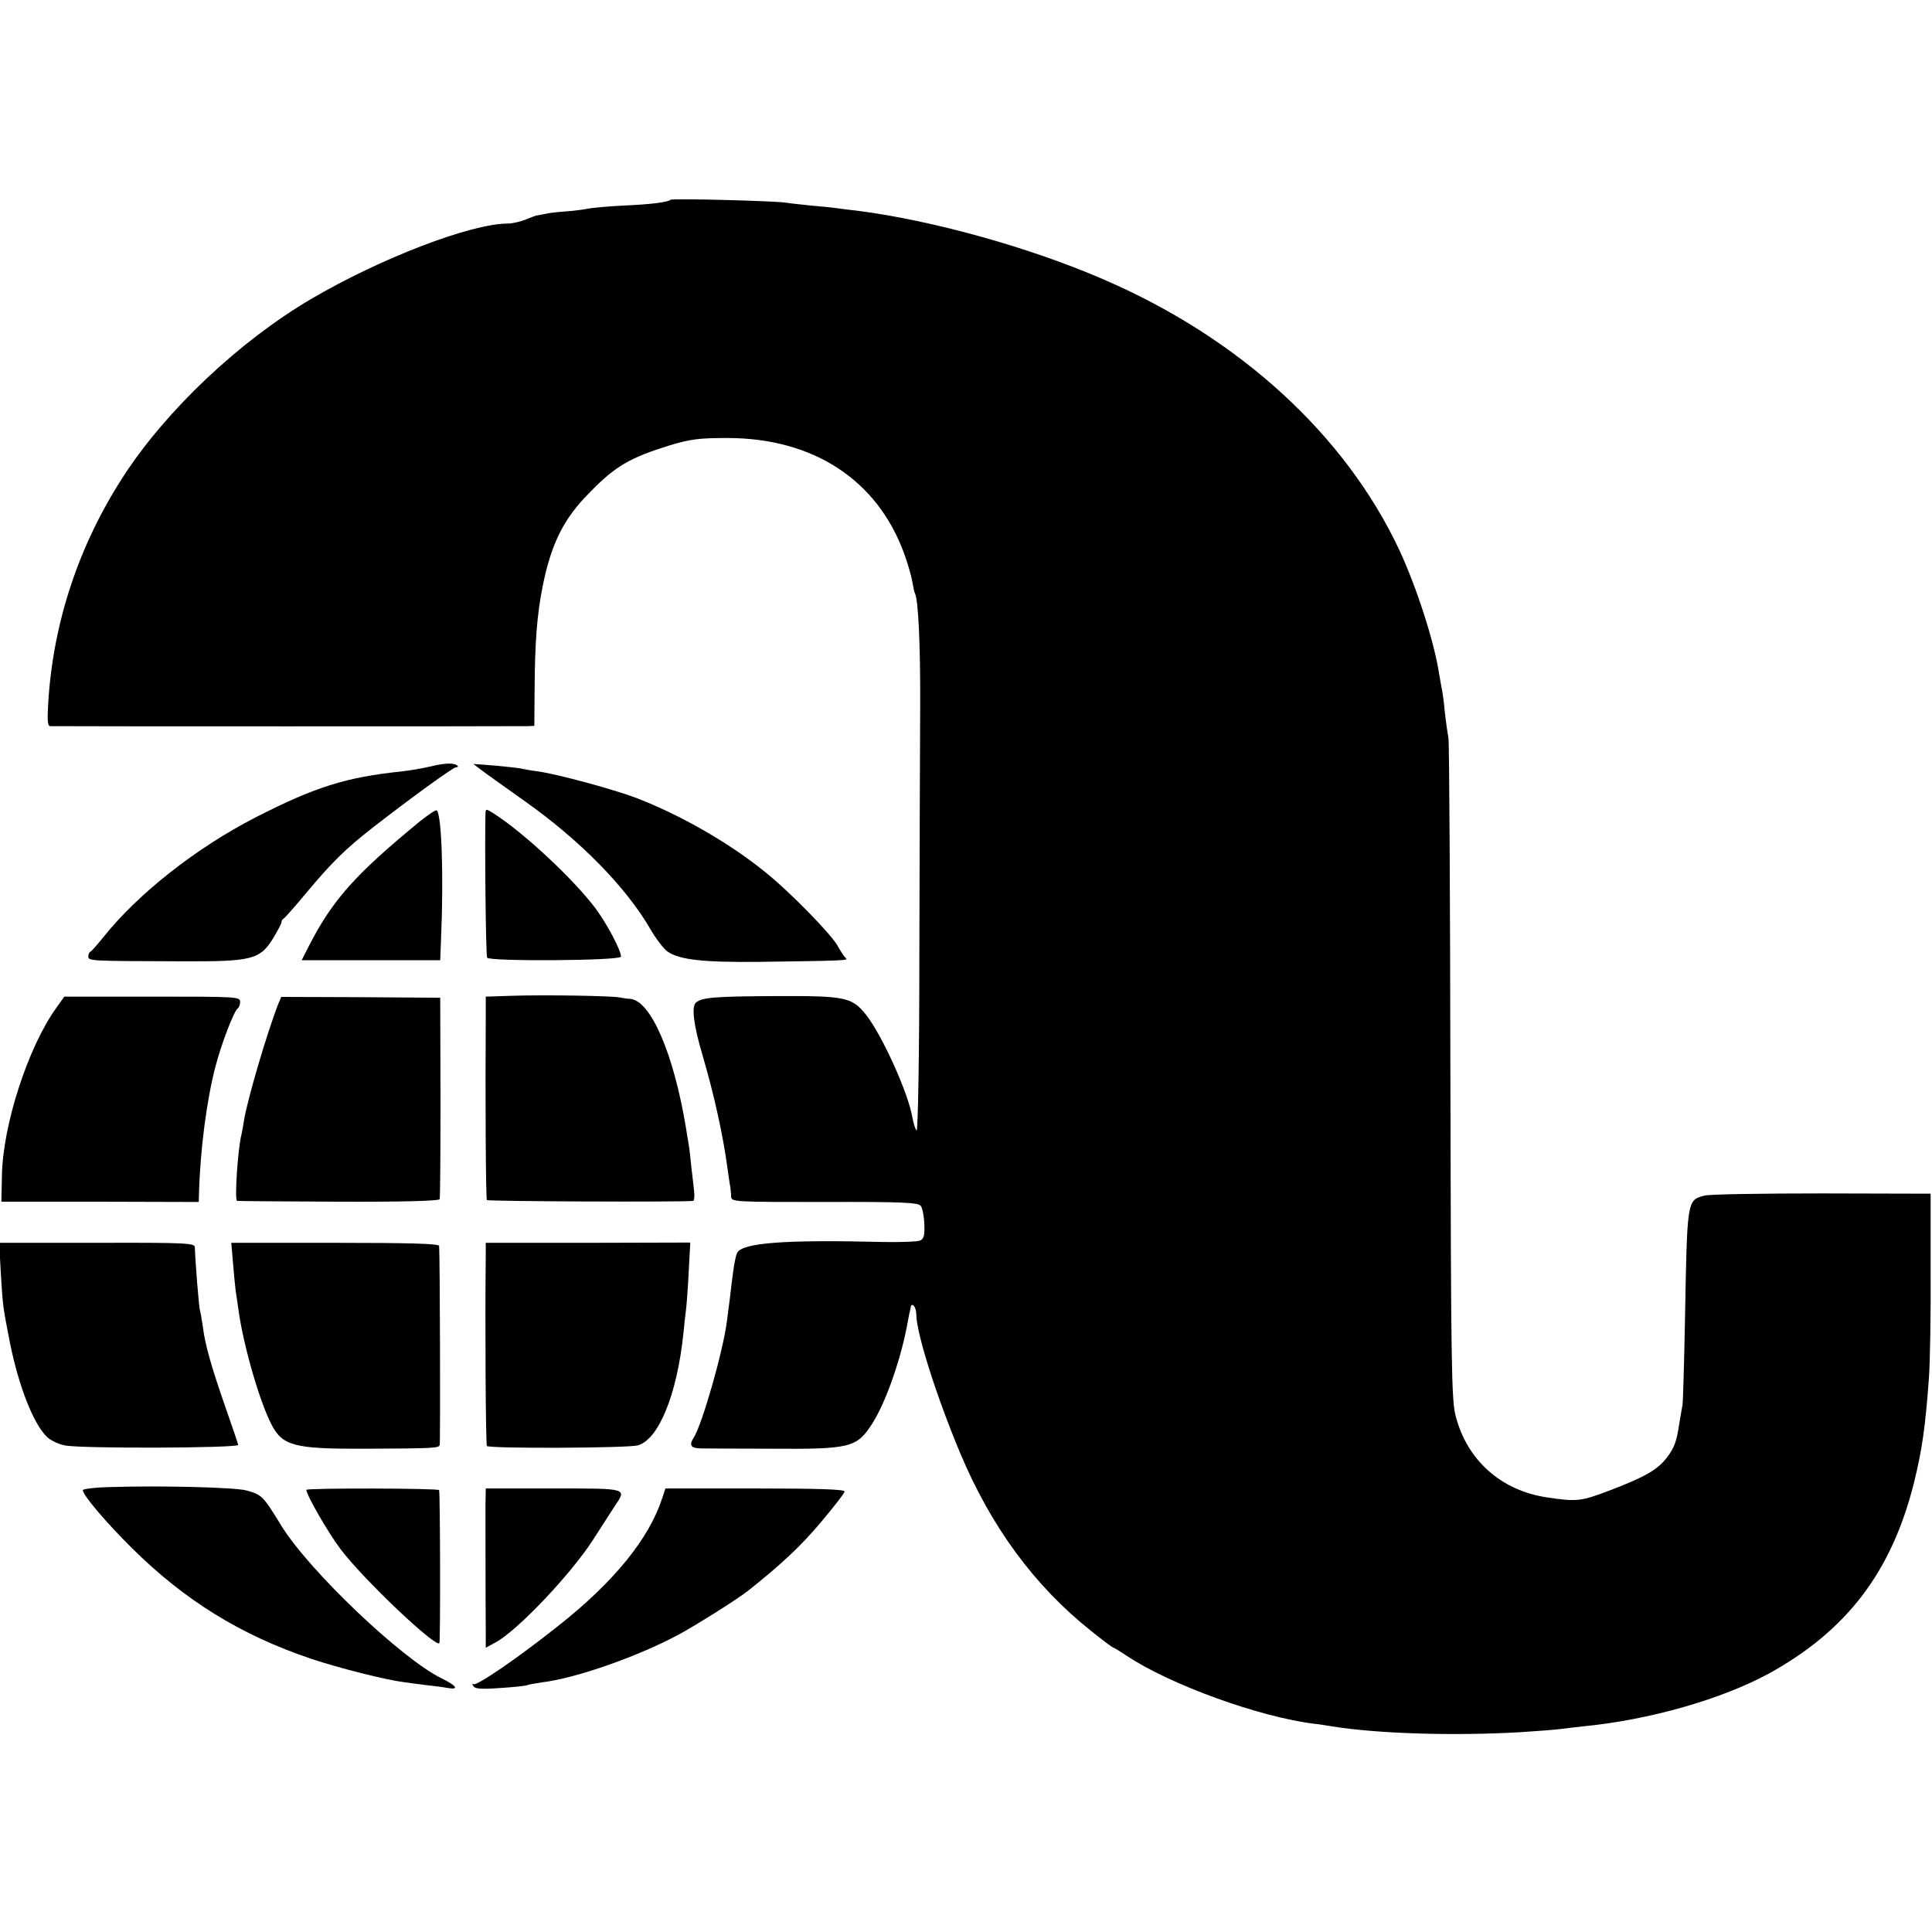
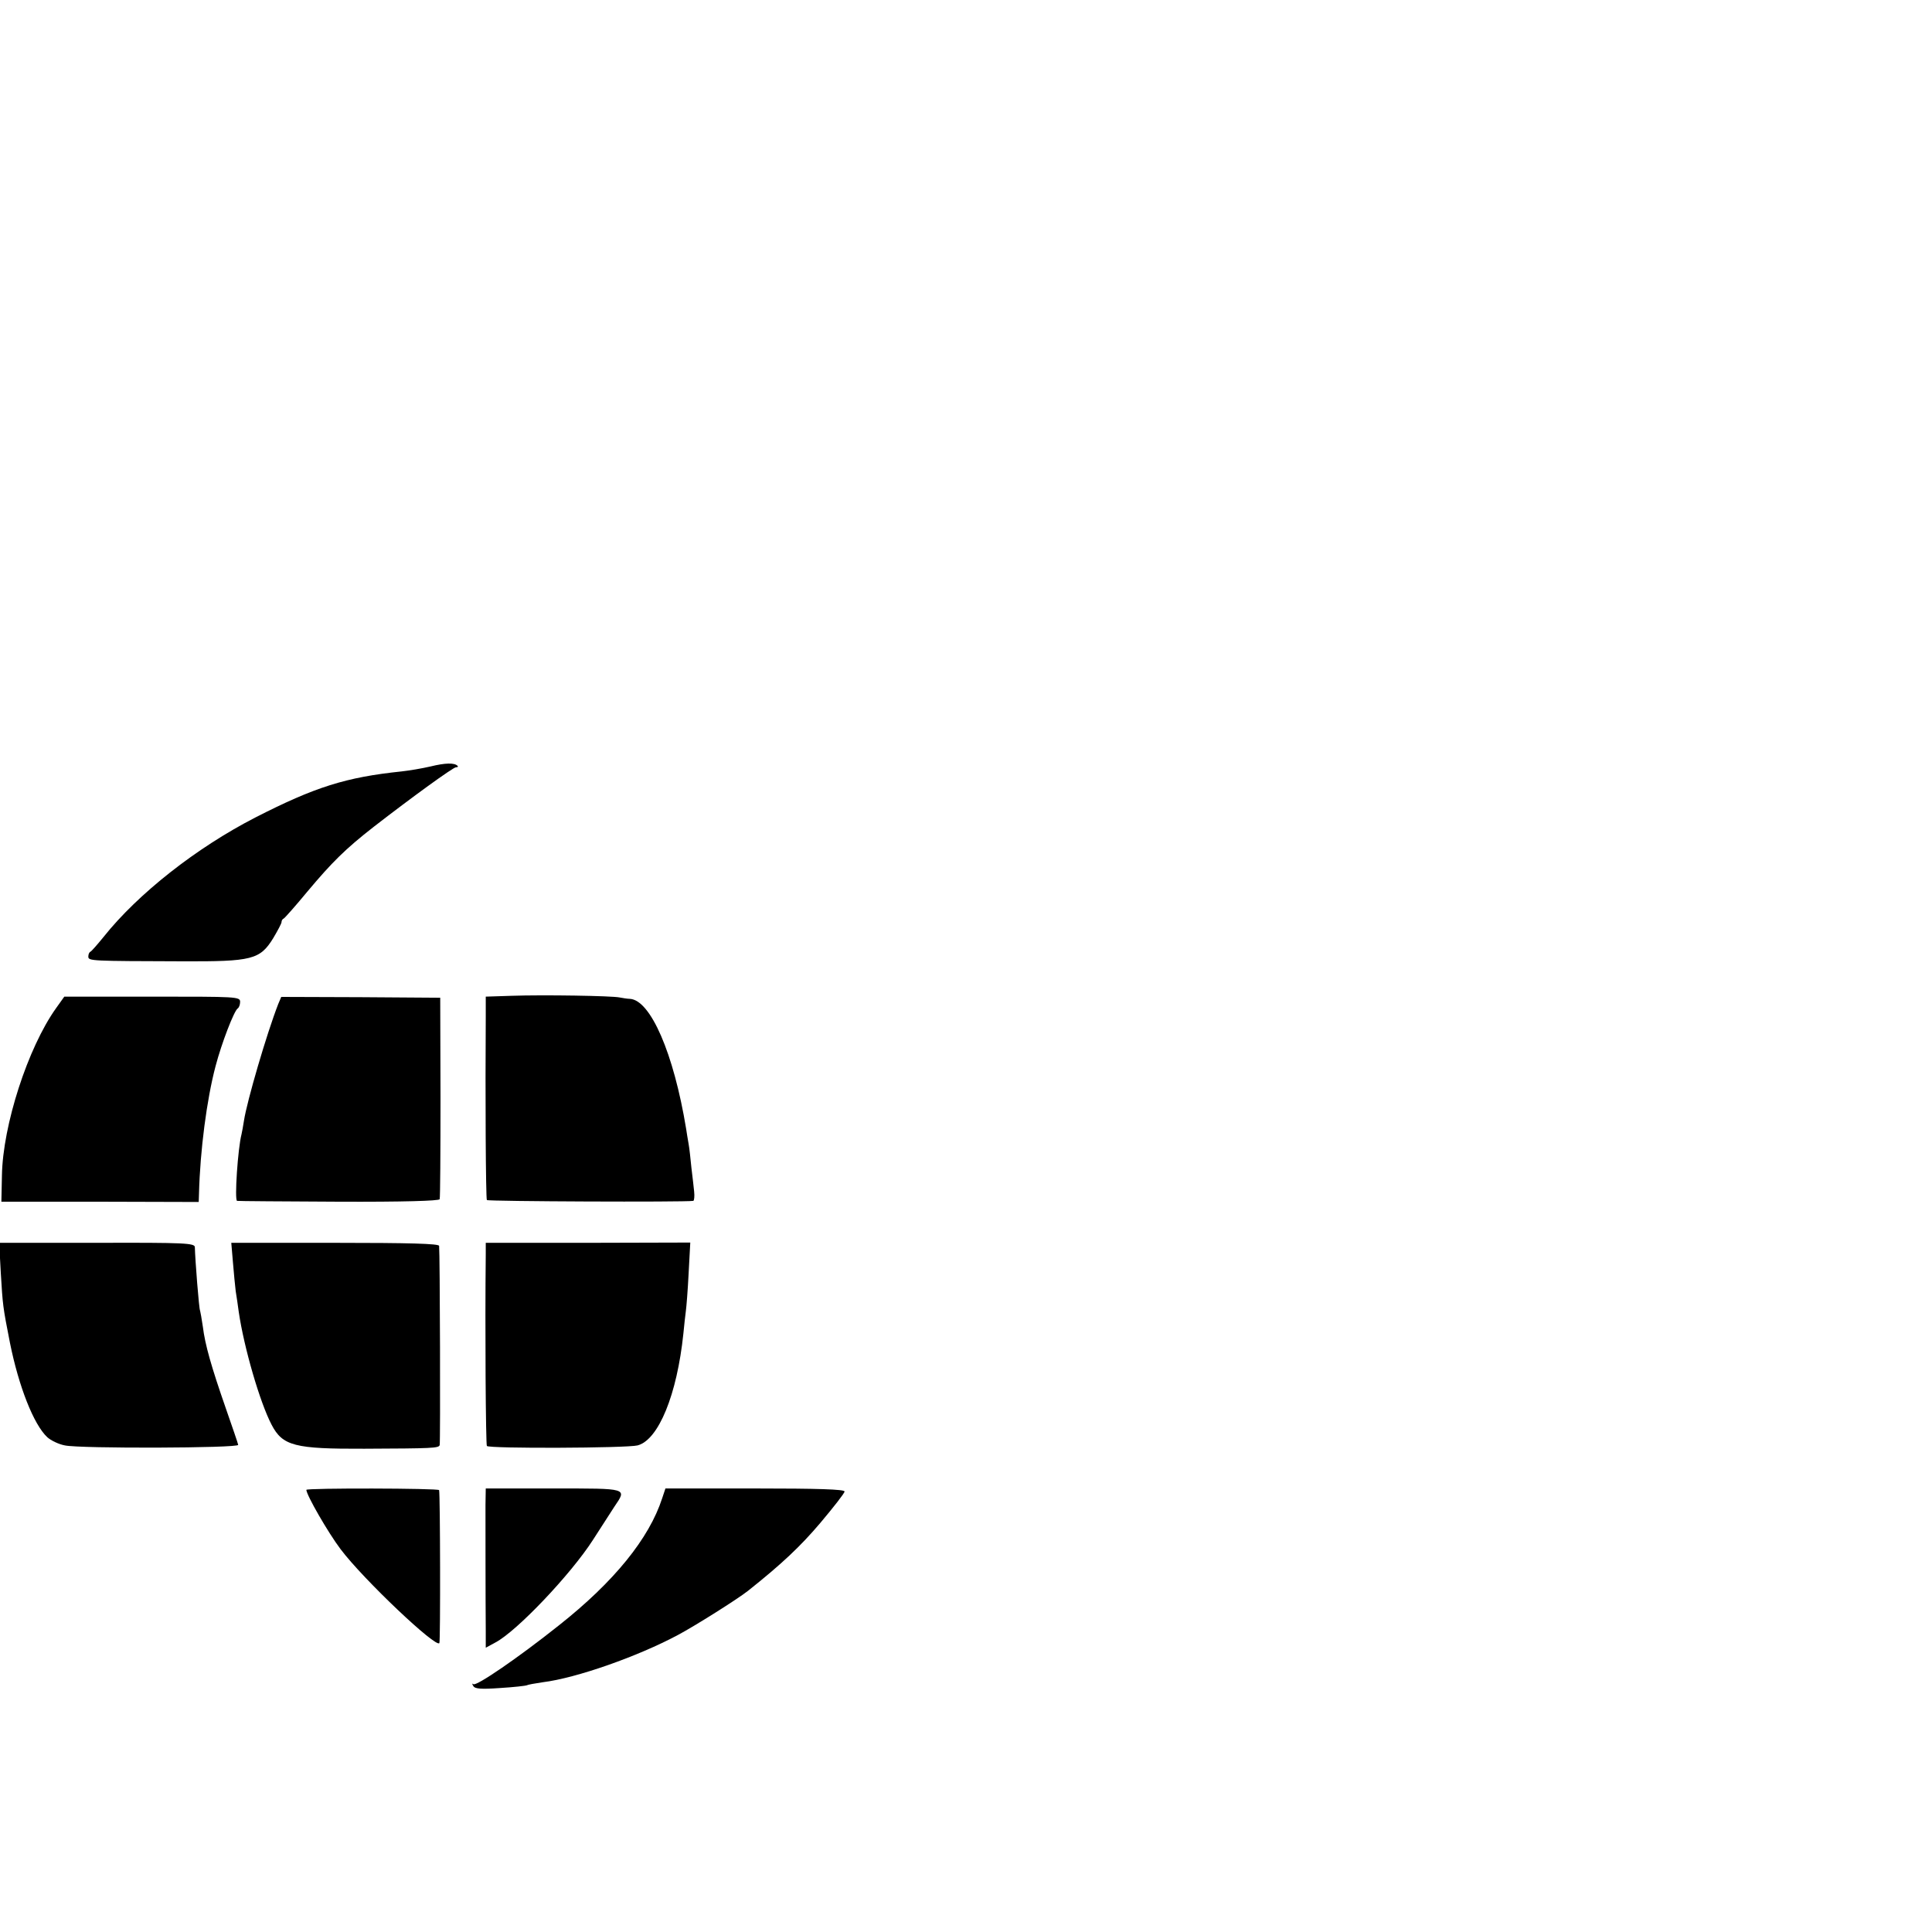
<svg xmlns="http://www.w3.org/2000/svg" version="1.0" width="700pt" height="700pt" viewBox="0 0 700 700" preserveAspectRatio="xMidYMid meet">
  <g transform="translate(0,700) scale(0.1,-0.1)" fill="#000000" stroke="none">
-     <path d="M2429 6276 c-9 -9 -77 -17 -174 -21 -55 -3 -111 -8 -125 -11 -14 -3 -50 -8 -80 -10 -30 -2 -64 -6 -75 -9 -11 -2 -23 -5 -27 -5 -4 0 -23 -7 -42 -15 -20 -8 -49 -15 -66 -15 -134 0 -462 -126 -714 -274 -261 -154 -524 -403 -679 -642 -161 -248 -254 -528 -272 -817 -4 -67 -3 -87 7 -88 17 -1 1696 -1 1729 0 l25 1 1 134 c1 171 9 271 29 371 31 155 76 245 168 338 95 98 147 128 291 173 77 23 107 27 210 27 312 0 544 -152 641 -419 14 -38 27 -85 30 -104 3 -19 7 -37 9 -40 12 -20 20 -184 19 -410 -1 -146 -2 -552 -3 -903 0 -358 -5 -636 -10 -633 -4 3 -11 24 -15 46 -14 87 -109 298 -168 373 -51 64 -74 69 -323 68 -228 -1 -270 -5 -293 -23 -17 -15 -10 -78 23 -190 44 -150 76 -298 91 -413 4 -27 8 -57 10 -65 1 -8 3 -24 3 -35 1 -20 8 -20 339 -20 279 1 339 -2 348 -14 6 -7 12 -37 13 -66 2 -42 -2 -54 -16 -60 -10 -4 -70 -6 -133 -5 -358 9 -510 -3 -529 -39 -5 -9 -11 -41 -15 -71 -4 -30 -9 -71 -11 -90 -3 -19 -7 -57 -11 -85 -13 -107 -89 -373 -120 -423 -20 -31 -11 -41 39 -40 23 0 132 -1 242 -1 285 -2 309 4 364 89 48 74 102 225 127 355 4 22 8 43 9 48 2 4 3 12 4 17 3 26 21 6 21 -23 0 -66 73 -297 159 -502 112 -267 269 -481 474 -644 42 -34 79 -61 81 -61 3 0 24 -13 48 -29 157 -105 483 -223 683 -247 6 0 30 -4 55 -8 169 -28 450 -36 690 -22 63 4 126 9 140 11 14 2 52 6 85 10 241 23 505 99 675 192 281 155 443 367 524 688 30 121 42 204 55 385 4 58 7 231 6 385 l0 280 -395 1 c-217 0 -408 -3 -425 -8 -63 -17 -62 -14 -70 -448 -3 -157 -7 -296 -9 -310 -3 -14 -7 -43 -11 -64 -10 -68 -18 -90 -44 -125 -34 -45 -76 -70 -203 -119 -110 -42 -124 -44 -235 -27 -165 25 -288 135 -329 295 -15 59 -17 178 -19 1245 -1 649 -4 1194 -7 1210 -3 17 -9 58 -13 93 -3 35 -8 73 -11 85 -2 12 -7 38 -10 57 -18 116 -81 311 -143 445 -196 419 -580 771 -1076 984 -266 115 -615 212 -885 247 -30 3 -66 8 -80 10 -14 2 -54 6 -90 9 -36 4 -78 8 -95 11 -42 6 -410 16 -416 10z" />
    <path d="M1560 4223 c-30 -7 -77 -15 -105 -18 -201 -21 -313 -56 -530 -167 -214 -110 -425 -276 -550 -433 -22 -27 -43 -51 -47 -53 -5 -2 -8 -10 -8 -18 0 -16 11 -16 341 -17 252 -1 281 6 329 84 16 27 30 53 30 58 0 5 3 11 8 13 4 2 43 46 86 98 88 105 137 154 241 235 138 107 287 215 297 215 6 0 9 2 6 5 -11 12 -45 11 -98 -2z" />
-     <path d="M1740 4213 c14 -11 87 -63 163 -117 198 -140 364 -309 452 -460 22 -38 51 -76 64 -84 44 -30 131 -39 331 -37 306 4 326 5 315 13 -5 4 -18 23 -29 43 -20 40 -177 201 -267 272 -127 103 -305 205 -464 266 -85 32 -281 85 -355 96 -25 3 -52 8 -60 10 -8 2 -51 7 -95 11 l-80 6 25 -19z" />
-     <path d="M1520 4023 c-231 -190 -313 -281 -398 -445 l-29 -57 251 0 251 0 3 77 c10 231 2 455 -16 466 -4 2 -32 -17 -62 -41z" />
-     <path d="M1759 4053 c-3 -103 1 -516 6 -523 9 -14 485 -11 485 4 0 23 -50 117 -91 173 -79 106 -262 277 -371 346 -27 17 -28 17 -29 0z" />
    <path d="M1853 3392 l-93 -3 0 -72 c-2 -280 0 -659 4 -665 3 -5 714 -8 748 -3 3 1 5 16 3 34 -2 17 -6 57 -10 87 -3 30 -7 69 -10 85 -3 17 -7 41 -9 55 -45 274 -129 467 -204 471 -9 0 -26 3 -37 5 -27 6 -276 10 -392 6z" />
    <path d="M203 3347 c-102 -143 -193 -424 -196 -606 l-2 -95 358 0 357 -1 1 30 c4 157 28 341 60 462 22 84 67 200 80 209 5 3 9 14 9 24 0 19 -12 19 -319 19 l-318 0 -30 -42z" />
    <path d="M1008 3362 c-42 -108 -113 -351 -124 -422 -3 -19 -7 -42 -9 -50 -13 -49 -26 -239 -16 -241 3 -1 169 -2 368 -3 234 -1 364 3 366 9 2 6 3 172 3 370 l-1 360 -288 2 -288 1 -11 -26z" />
    <path d="M3 2386 c7 -115 7 -119 33 -251 32 -159 86 -296 135 -342 13 -12 42 -26 64 -30 55 -12 631 -10 628 2 -1 6 -21 64 -44 130 -54 155 -76 233 -84 298 -4 28 -9 55 -10 58 -4 5 -18 186 -19 230 0 15 -34 17 -354 16 l-355 0 6 -111z" />
    <path d="M844 2426 c3 -39 8 -86 10 -104 3 -18 8 -52 11 -75 19 -130 77 -329 119 -409 40 -77 84 -88 336 -87 248 1 269 2 273 13 3 10 1 695 -2 722 -1 8 -108 11 -377 11 l-376 0 6 -71z" />
    <path d="M1760 2456 c-3 -266 0 -688 4 -695 6 -10 506 -8 546 2 76 20 143 184 166 405 3 31 7 68 9 82 2 14 7 75 10 136 l6 112 -370 -1 -371 0 0 -41z" />
-     <path d="M398 1612 c-54 -1 -98 -7 -98 -11 0 -18 85 -118 179 -211 191 -189 393 -314 648 -400 102 -34 272 -77 338 -85 11 -2 45 -6 75 -10 30 -3 67 -8 83 -11 41 -7 32 8 -23 35 -144 70 -480 390 -580 552 -68 111 -71 113 -128 129 -42 11 -307 18 -494 12z" />
    <path d="M1110 1602 c0 -18 78 -154 124 -215 82 -109 348 -361 358 -340 4 7 3 537 -1 554 -1 7 -481 8 -481 1z" />
    <path d="M1759 1546 c0 -62 0 -339 1 -454 l0 -62 35 19 c78 41 274 248 353 371 30 47 65 101 78 121 46 68 52 66 -221 66 l-245 0 -1 -61z" />
    <path d="M2399 1571 c-47 -145 -174 -302 -374 -460 -147 -117 -300 -222 -310 -213 -5 4 -5 1 0 -7 6 -10 27 -12 97 -7 50 3 93 8 97 10 3 2 30 7 58 11 121 15 343 93 489 171 62 33 216 130 254 160 122 97 190 161 262 246 48 57 88 108 88 114 0 8 -97 11 -325 11 l-324 0 -12 -36z" />
  </g>
</svg>